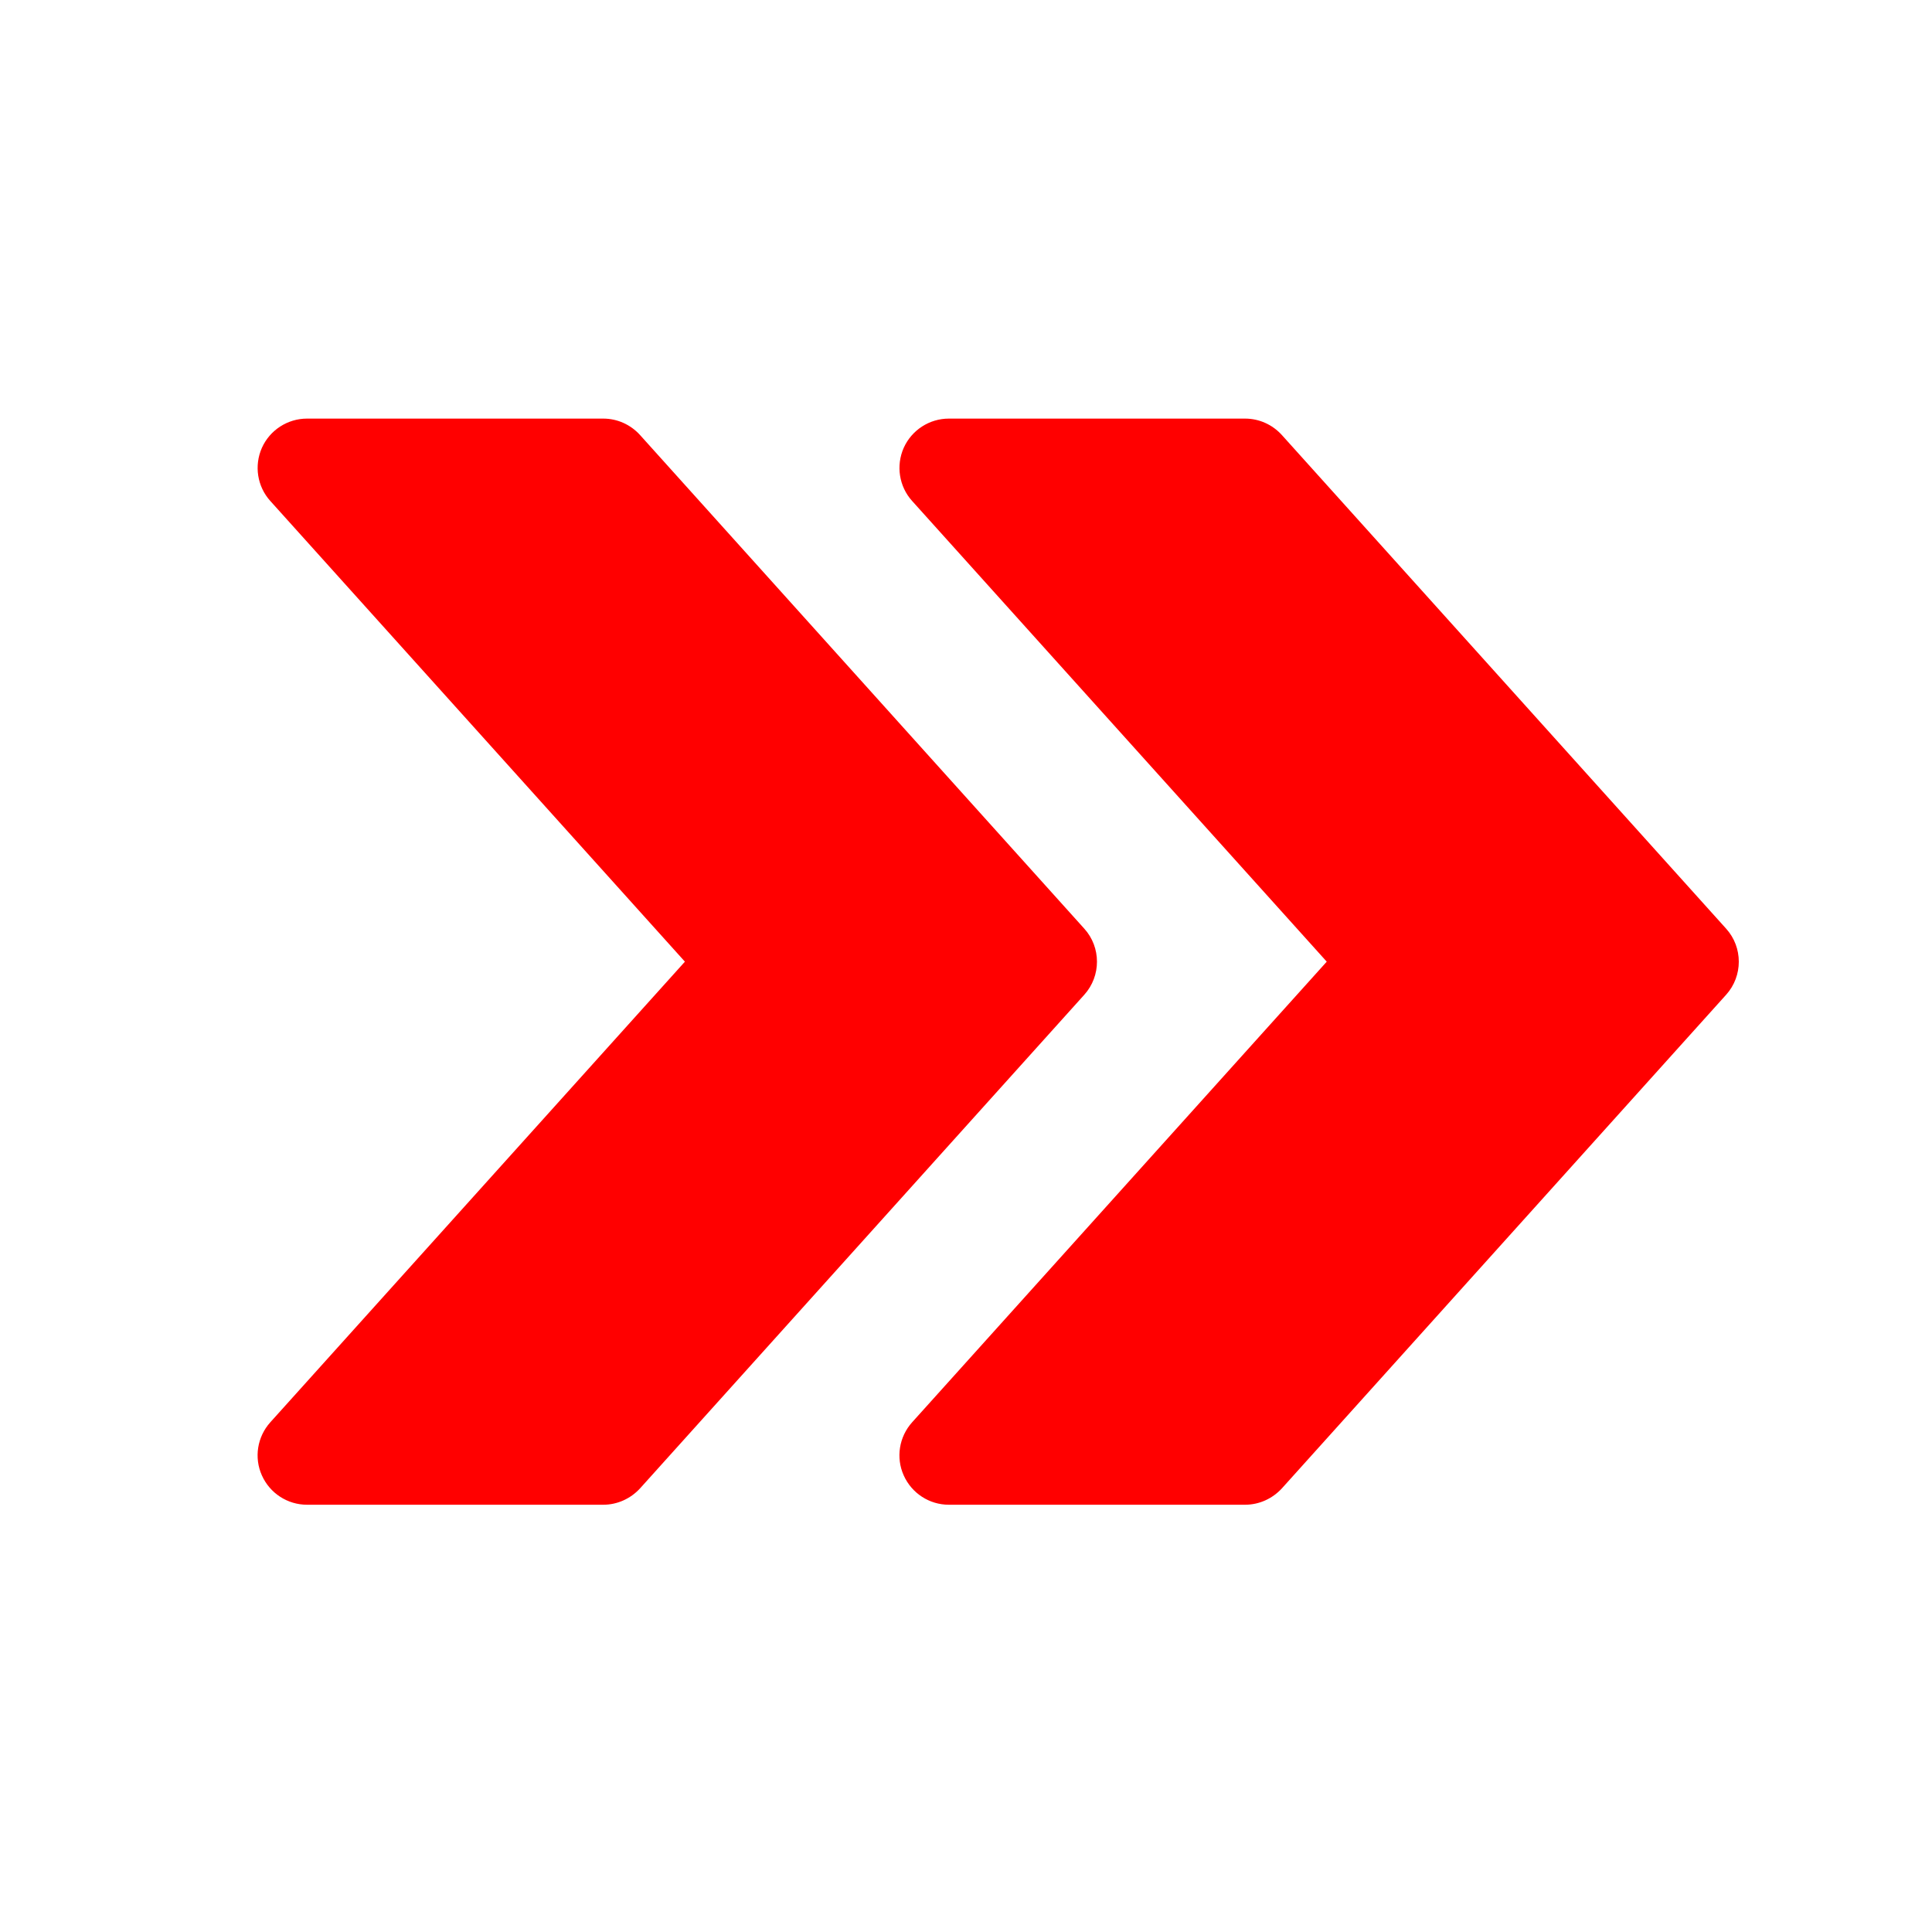
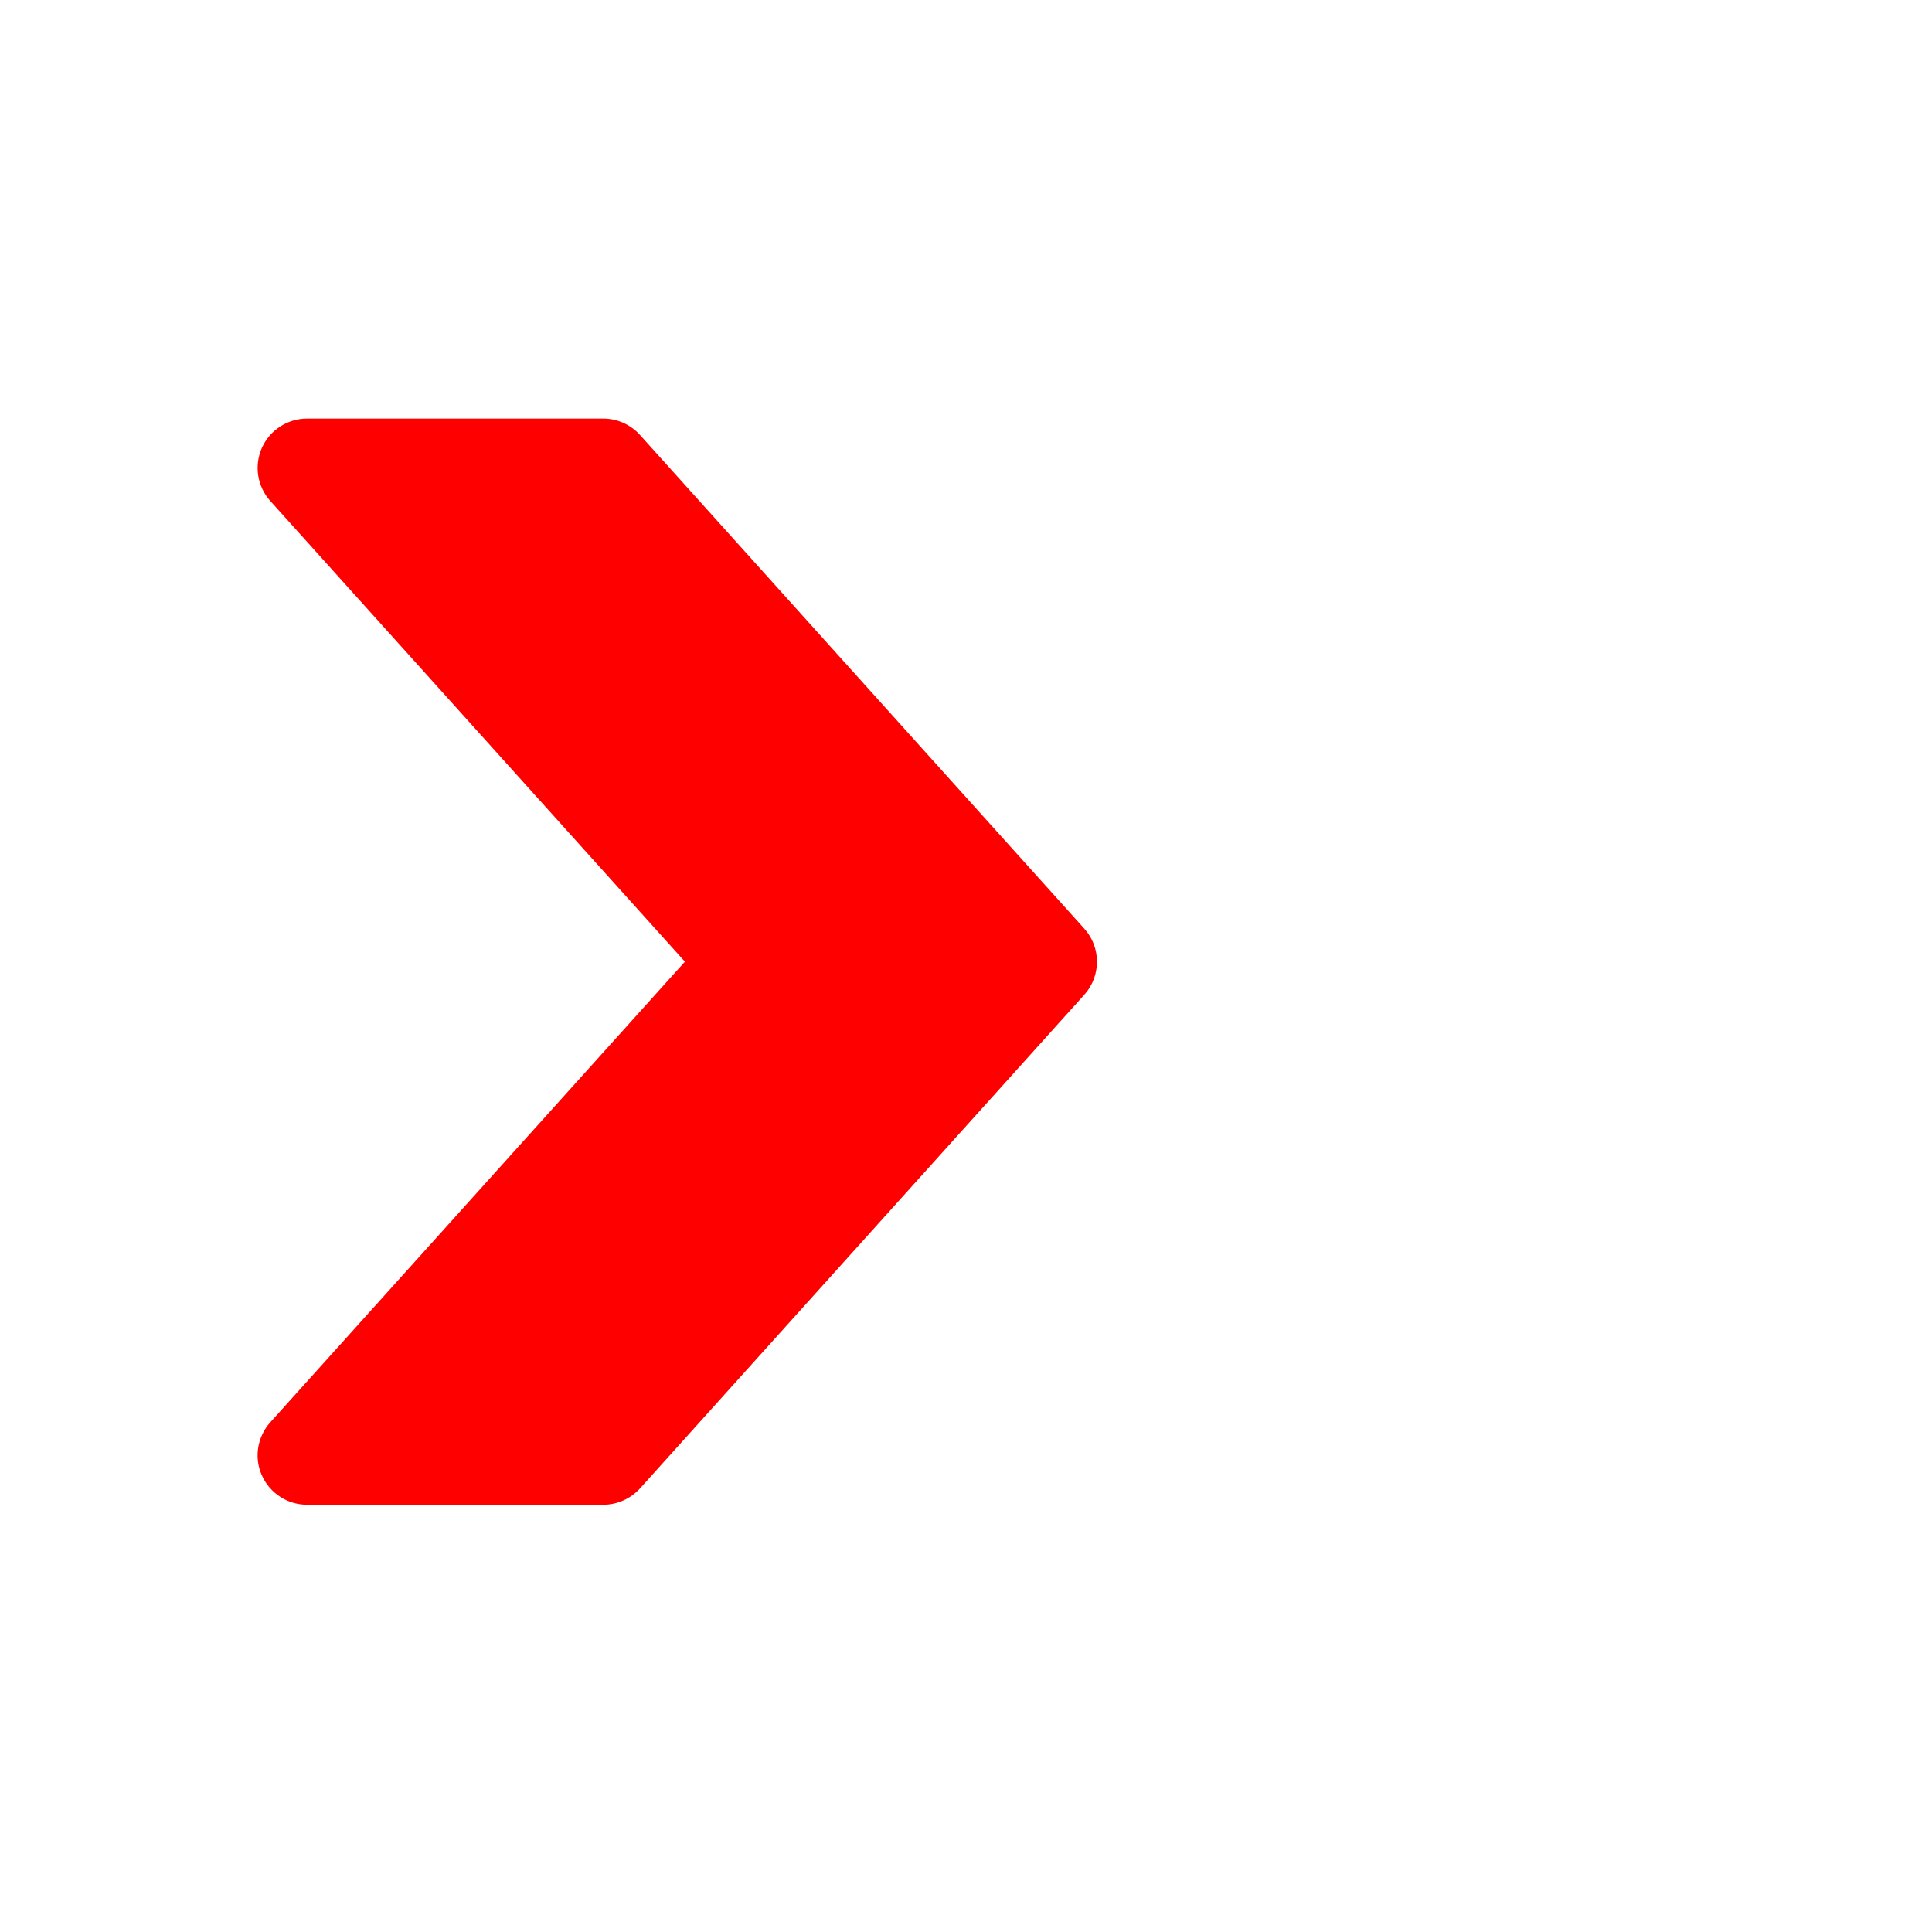
<svg xmlns="http://www.w3.org/2000/svg" width="120" height="120" viewBox="0 0 120 120" fill="none">
-   <path d="M107.214 57.682L79.616 27.017C79.026 26.368 78.204 26 77.333 26H58.935C57.726 26 56.629 26.711 56.132 27.815C55.641 28.925 55.844 30.218 56.653 31.115L82.406 59.731L56.653 88.342C55.844 89.243 55.635 90.537 56.132 91.641C56.629 92.751 57.726 93.462 58.935 93.462H77.333C78.204 93.462 79.026 93.089 79.616 92.45L107.214 61.785C108.262 60.621 108.262 58.841 107.214 57.682Z" fill="#FF0000" />
  <path d="M67.348 57.682L39.751 27.017C39.162 26.368 38.339 26 37.469 26H19.07C17.862 26 16.763 26.711 16.267 27.815C15.776 28.925 15.979 30.218 16.788 31.115L42.541 59.731L16.788 88.342C15.979 89.243 15.77 90.537 16.267 91.641C16.763 92.751 17.862 93.462 19.07 93.462H37.469C38.339 93.462 39.162 93.089 39.751 92.45L67.348 61.785C68.397 60.621 68.397 58.841 67.348 57.682Z" fill="#FF0000" />
</svg>